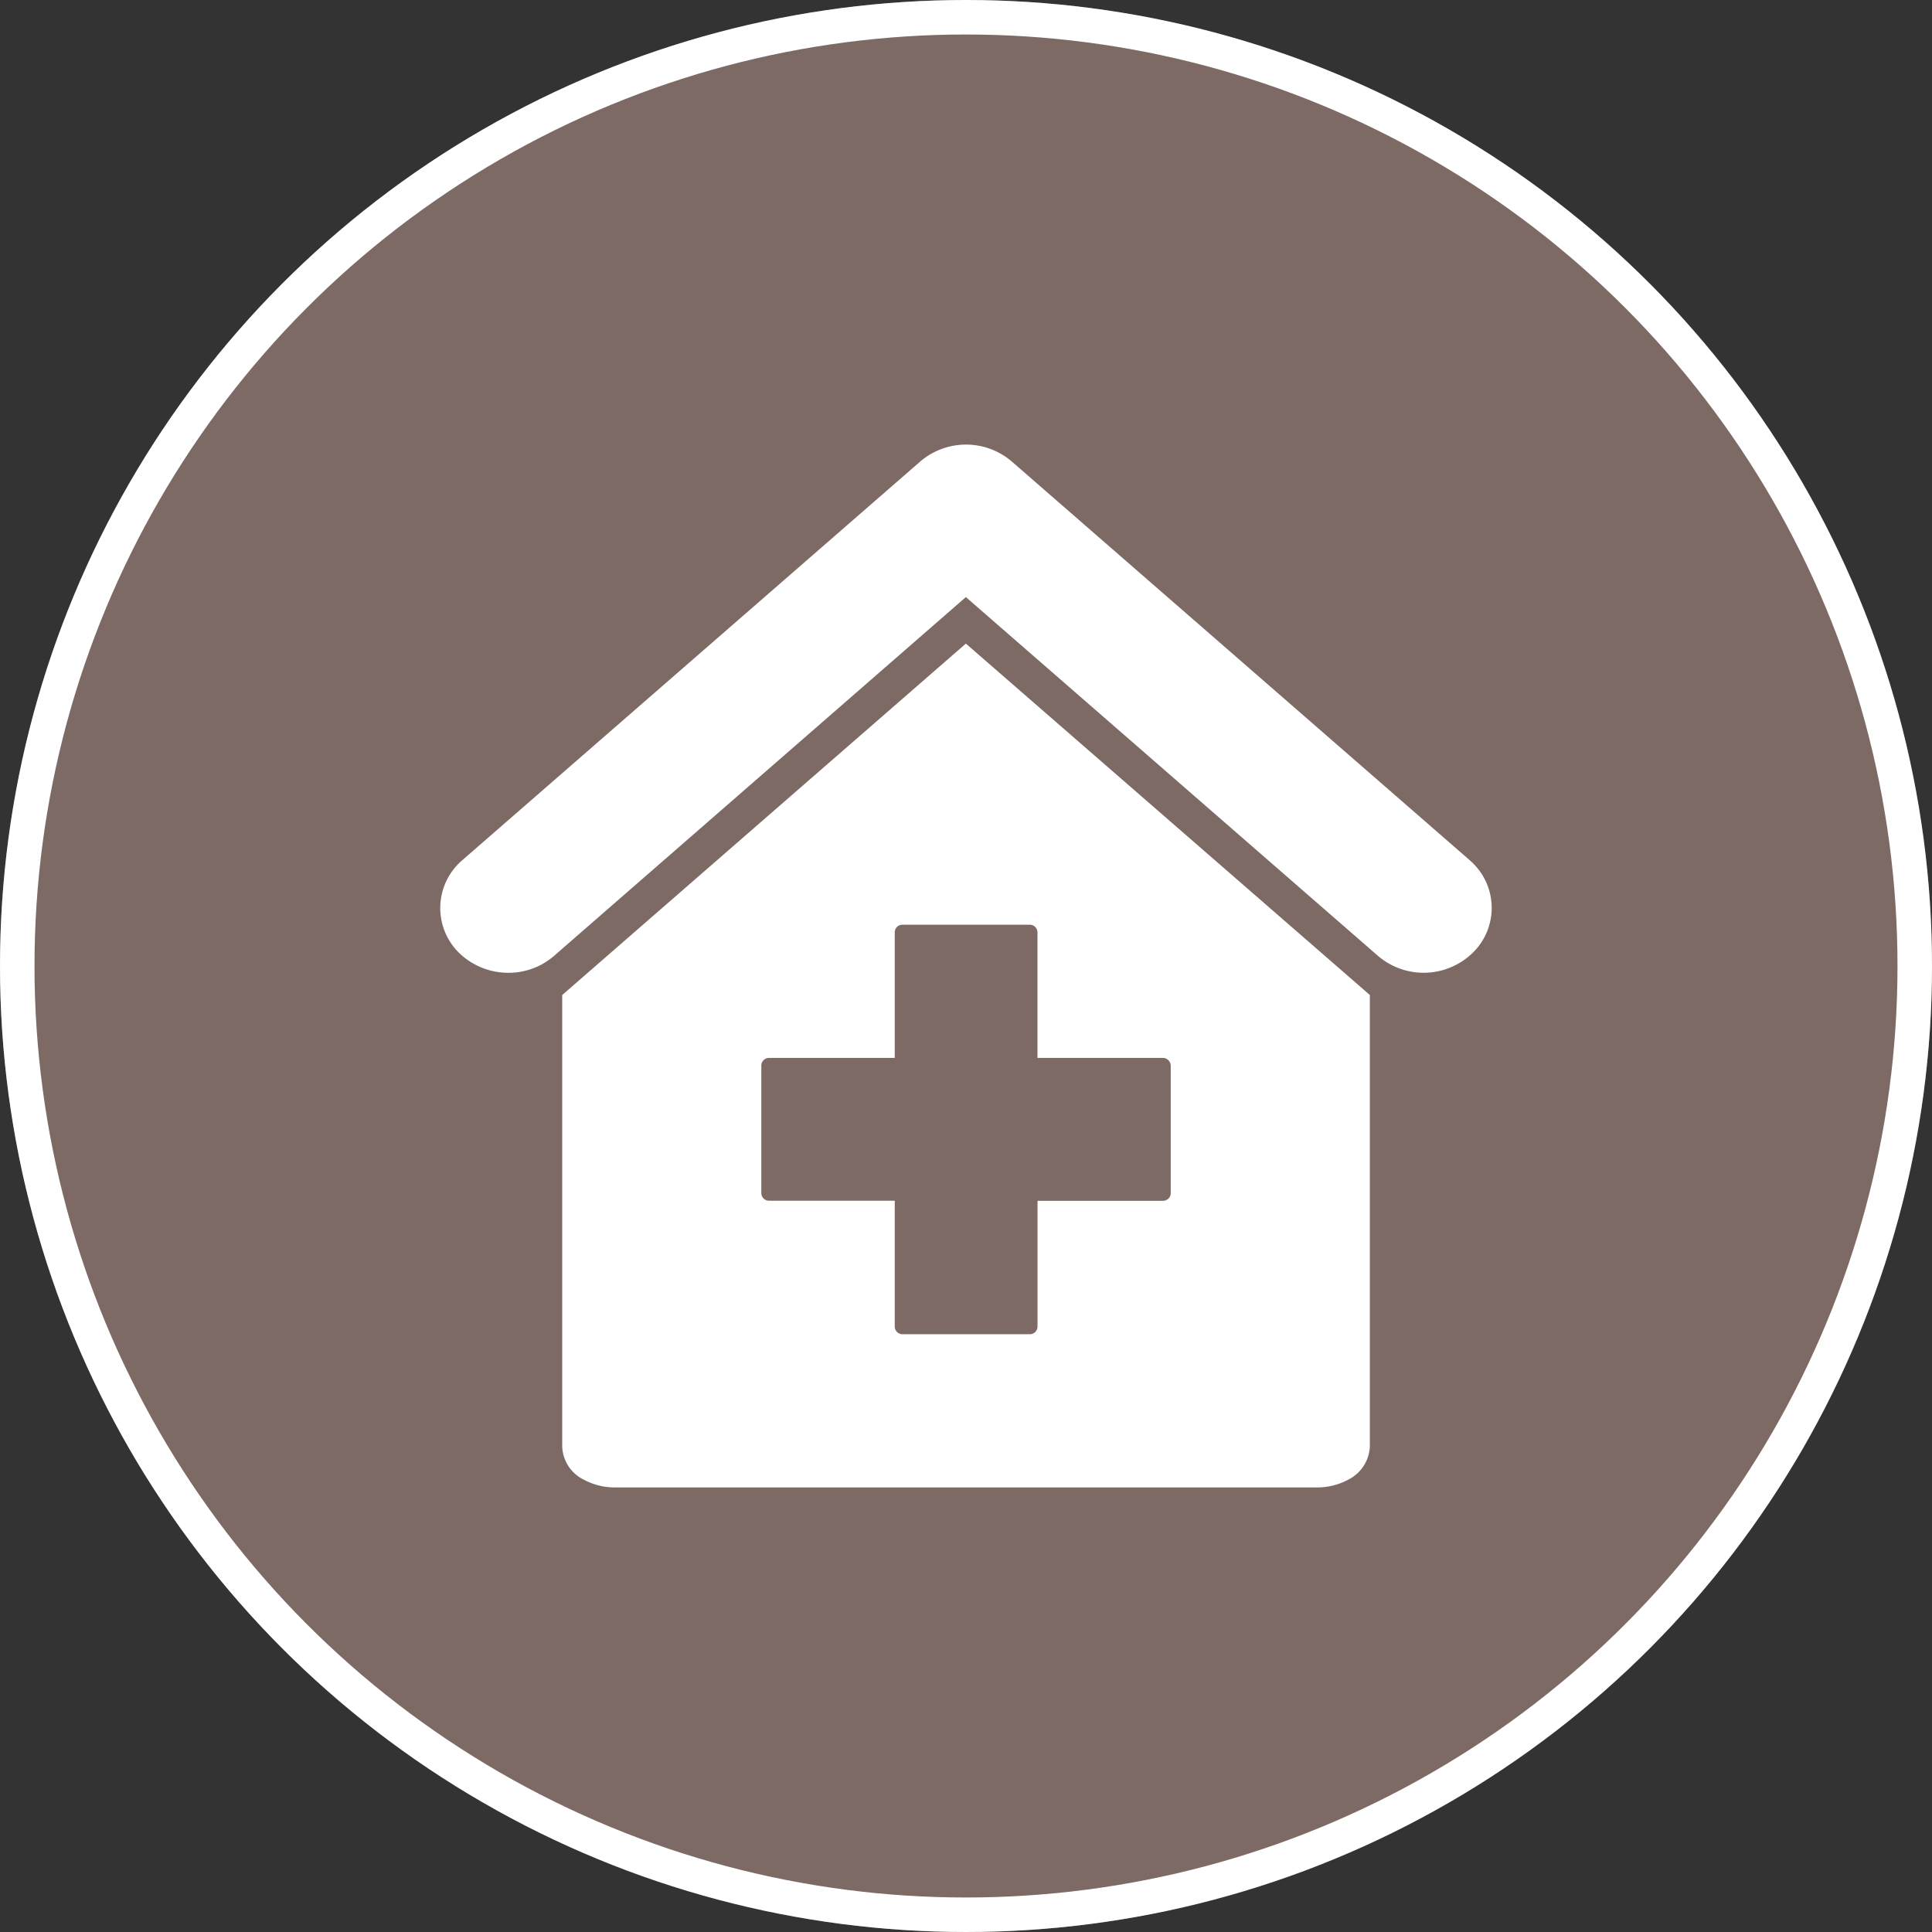
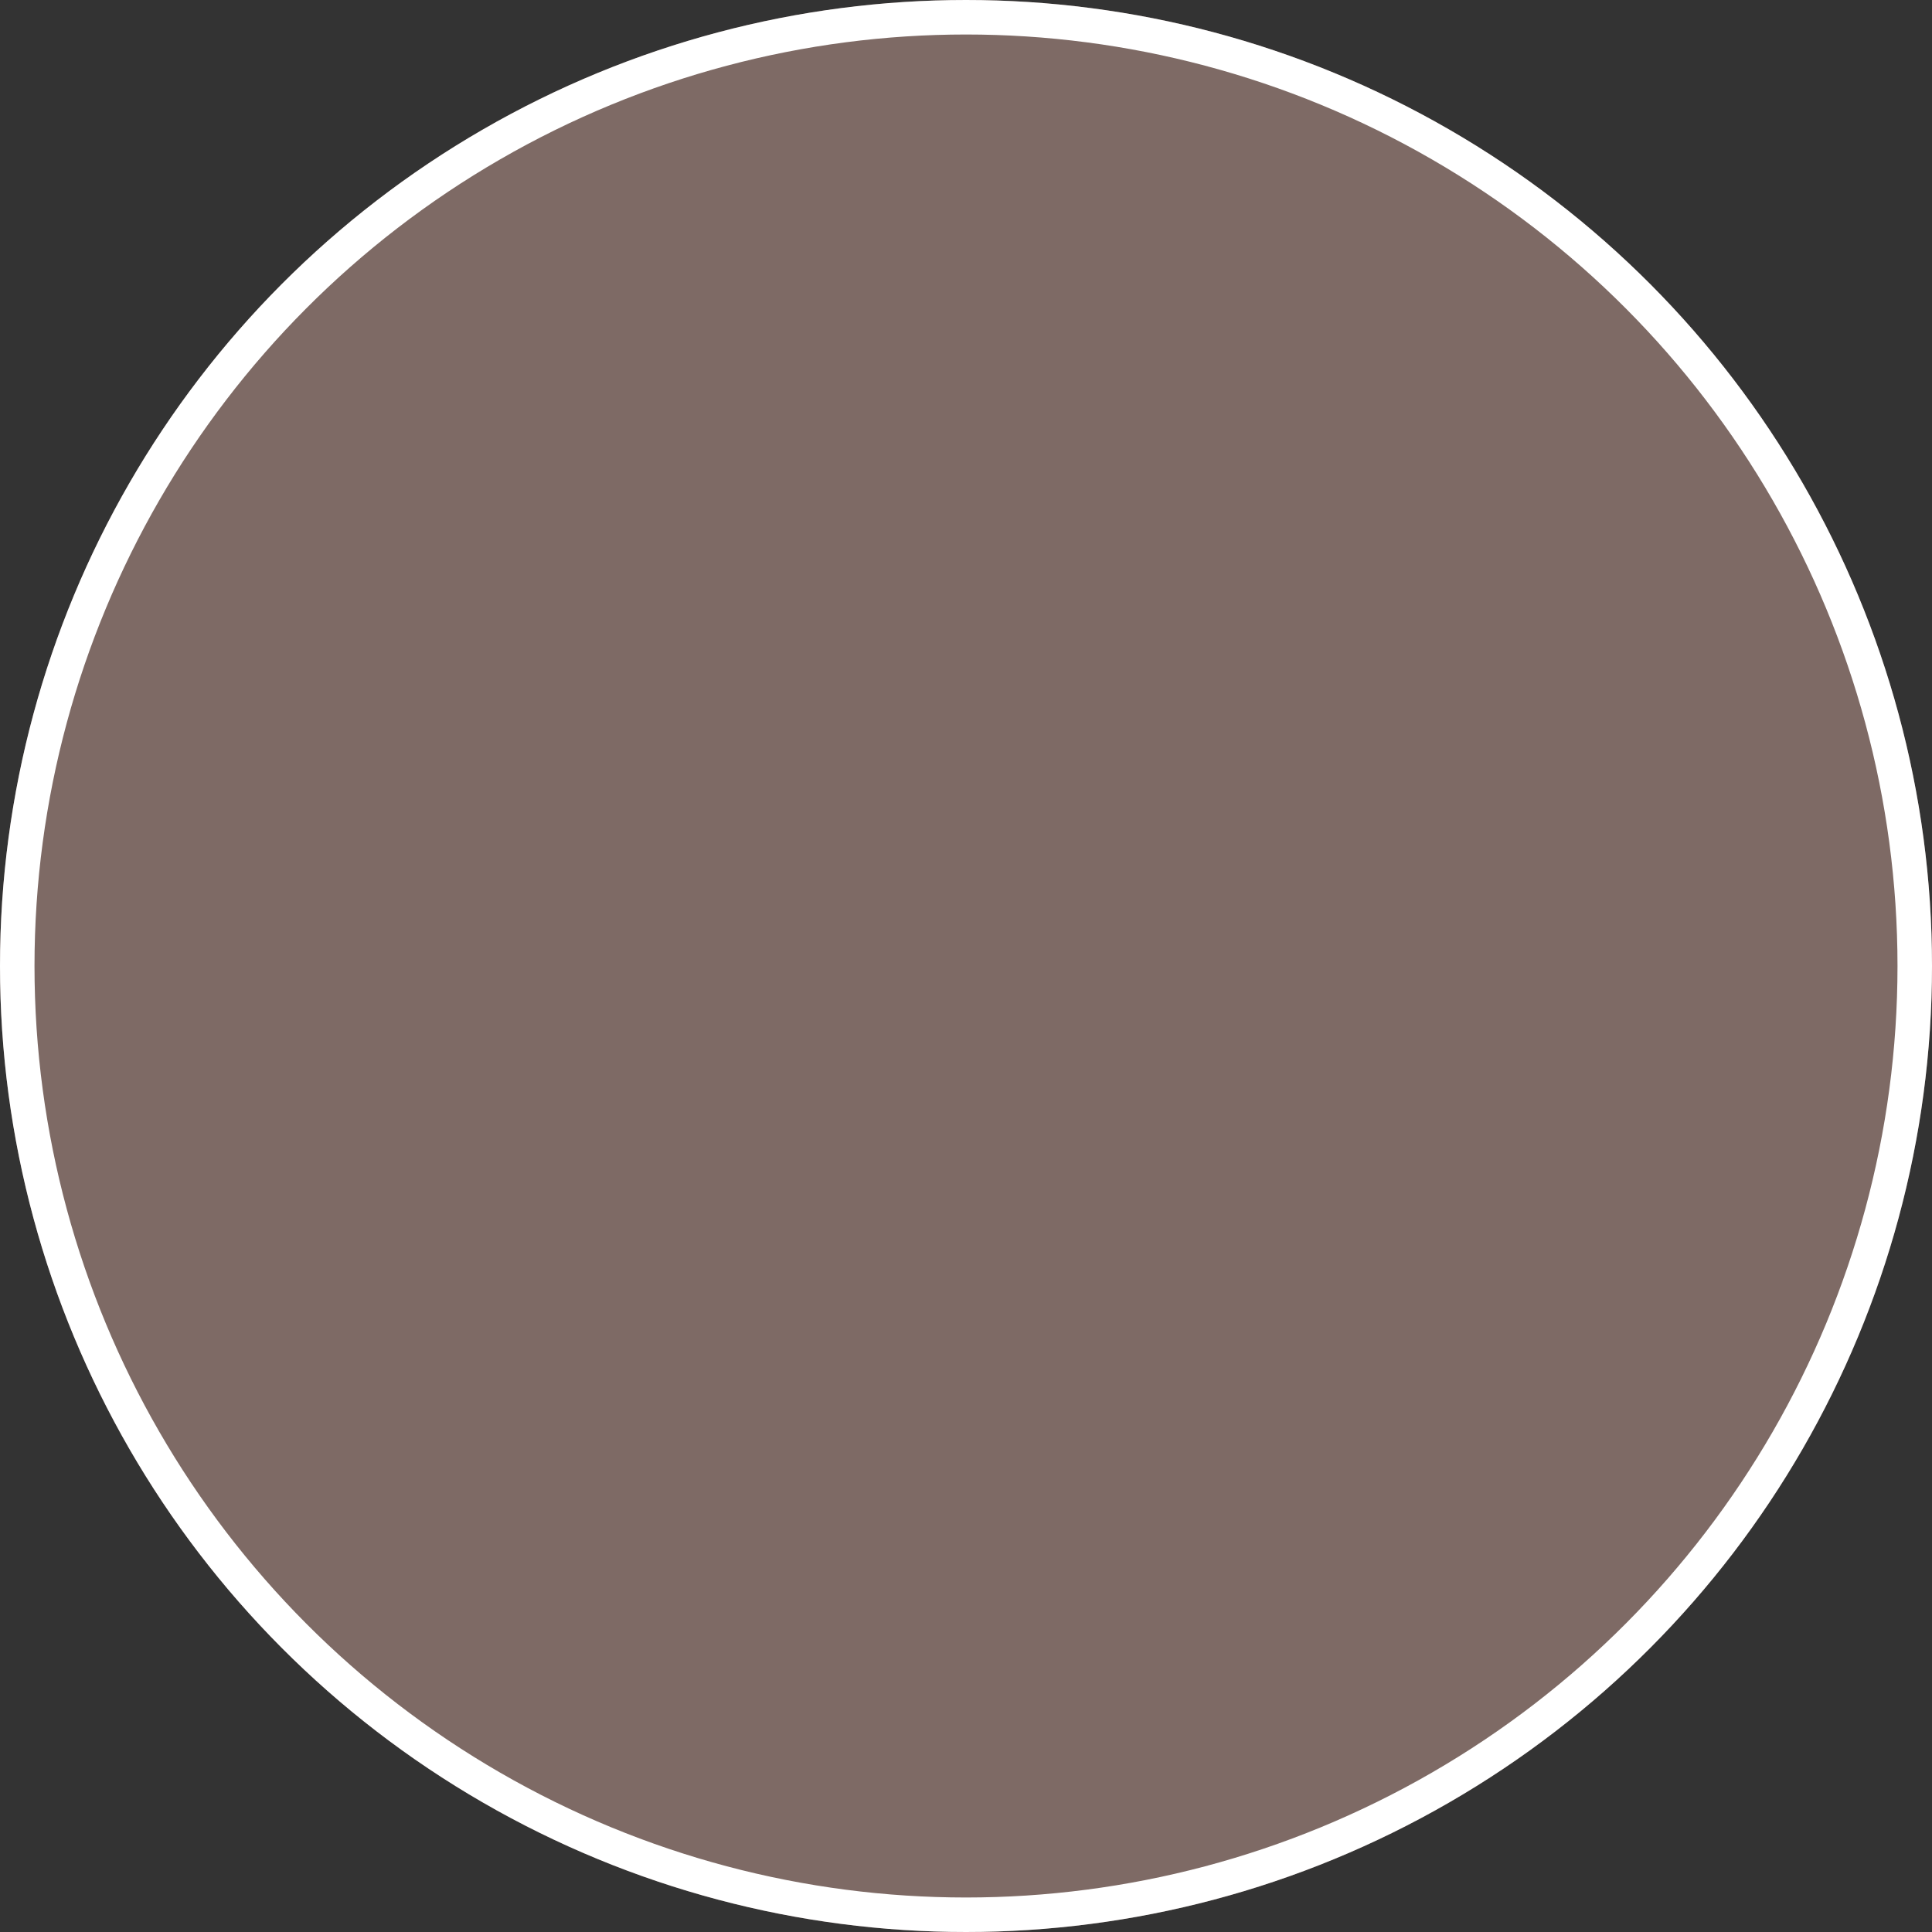
<svg xmlns="http://www.w3.org/2000/svg" width="56" height="56" viewBox="0 0 56 56">
  <rect x="0" y="0" width="56" height="56" fill="#333333" stroke="none" />
  <g id="hospitality-hover" transform="translate(2510 -2308)">
    <g id="Ellipse_5" data-name="Ellipse 5" transform="translate(-2510 2308)" fill="#7e6a65" stroke="#fff" stroke-width="1">
      <circle cx="28" cy="28" r="28" stroke="none" />
      <circle cx="28" cy="28" r="27.5" fill="none" />
    </g>
-     <path id="Path_521" data-name="Path 521" d="M44.767,37.071l-11.7,10.186V60.349a1.113,1.113,0,0,0,.622.954,1.9,1.9,0,0,0,.933.227h20.3a1.911,1.911,0,0,0,.932-.227,1.135,1.135,0,0,0,.623-.954V47.257ZM50.706,53a.225.225,0,0,1-.225.222H46.844v3.642a.222.222,0,0,1-.224.225H42.927a.223.223,0,0,1-.221-.225V53.219h-3.64A.222.222,0,0,1,38.838,53V49.306a.224.224,0,0,1,.228-.226h3.64V45.443a.22.22,0,0,1,.221-.223H46.62a.223.223,0,0,1,.223.223V49.08h3.638a.23.23,0,0,1,.224.226V53Z" transform="translate(-2526.771 2289.584)" fill="#fff" />
-     <path id="Path_522" data-name="Path 522" d="M57.883,40.919,44.609,29.362a2.039,2.039,0,0,0-2.653,0L28.681,40.919a1.823,1.823,0,0,0-.125,2.653h0a2.046,2.046,0,0,0,1.455.61,2.011,2.011,0,0,0,1.33-.49l11.937-10.4,11.946,10.4A2.036,2.036,0,0,0,58,43.572a1.815,1.815,0,0,0-.119-2.653Z" transform="translate(-2525.282 2292.015)" fill="#fff" />
  </g>
</svg>